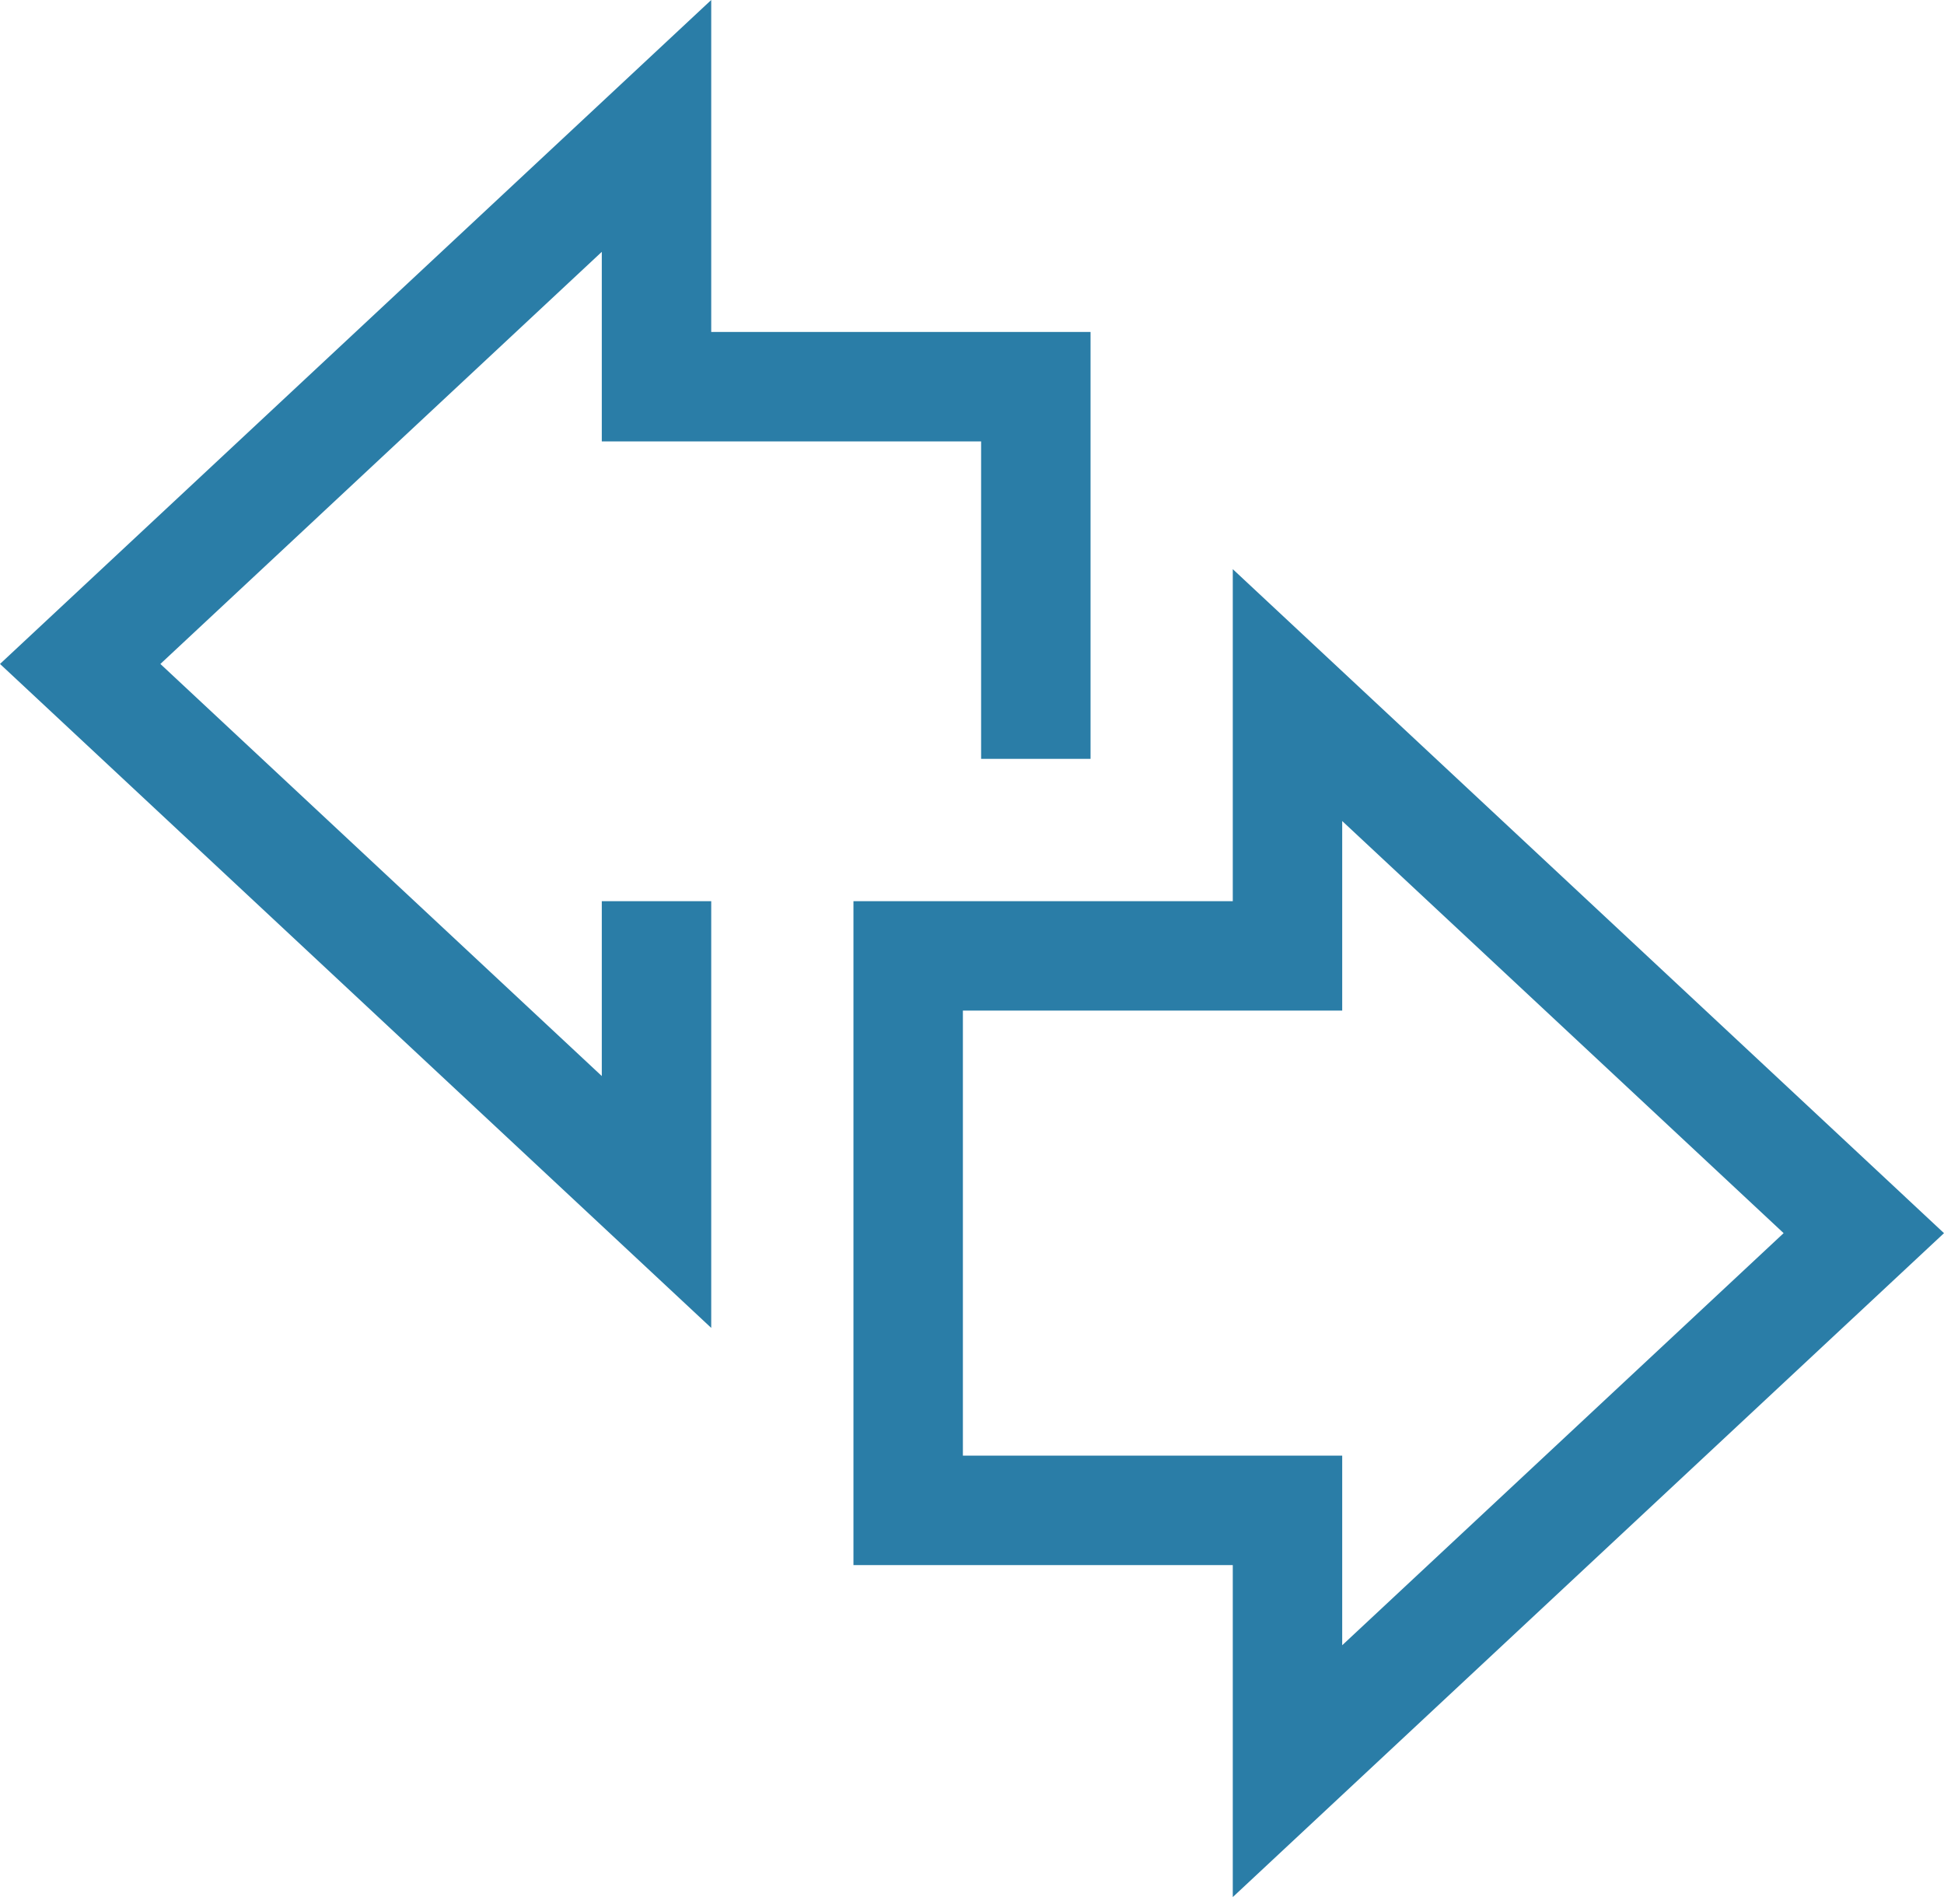
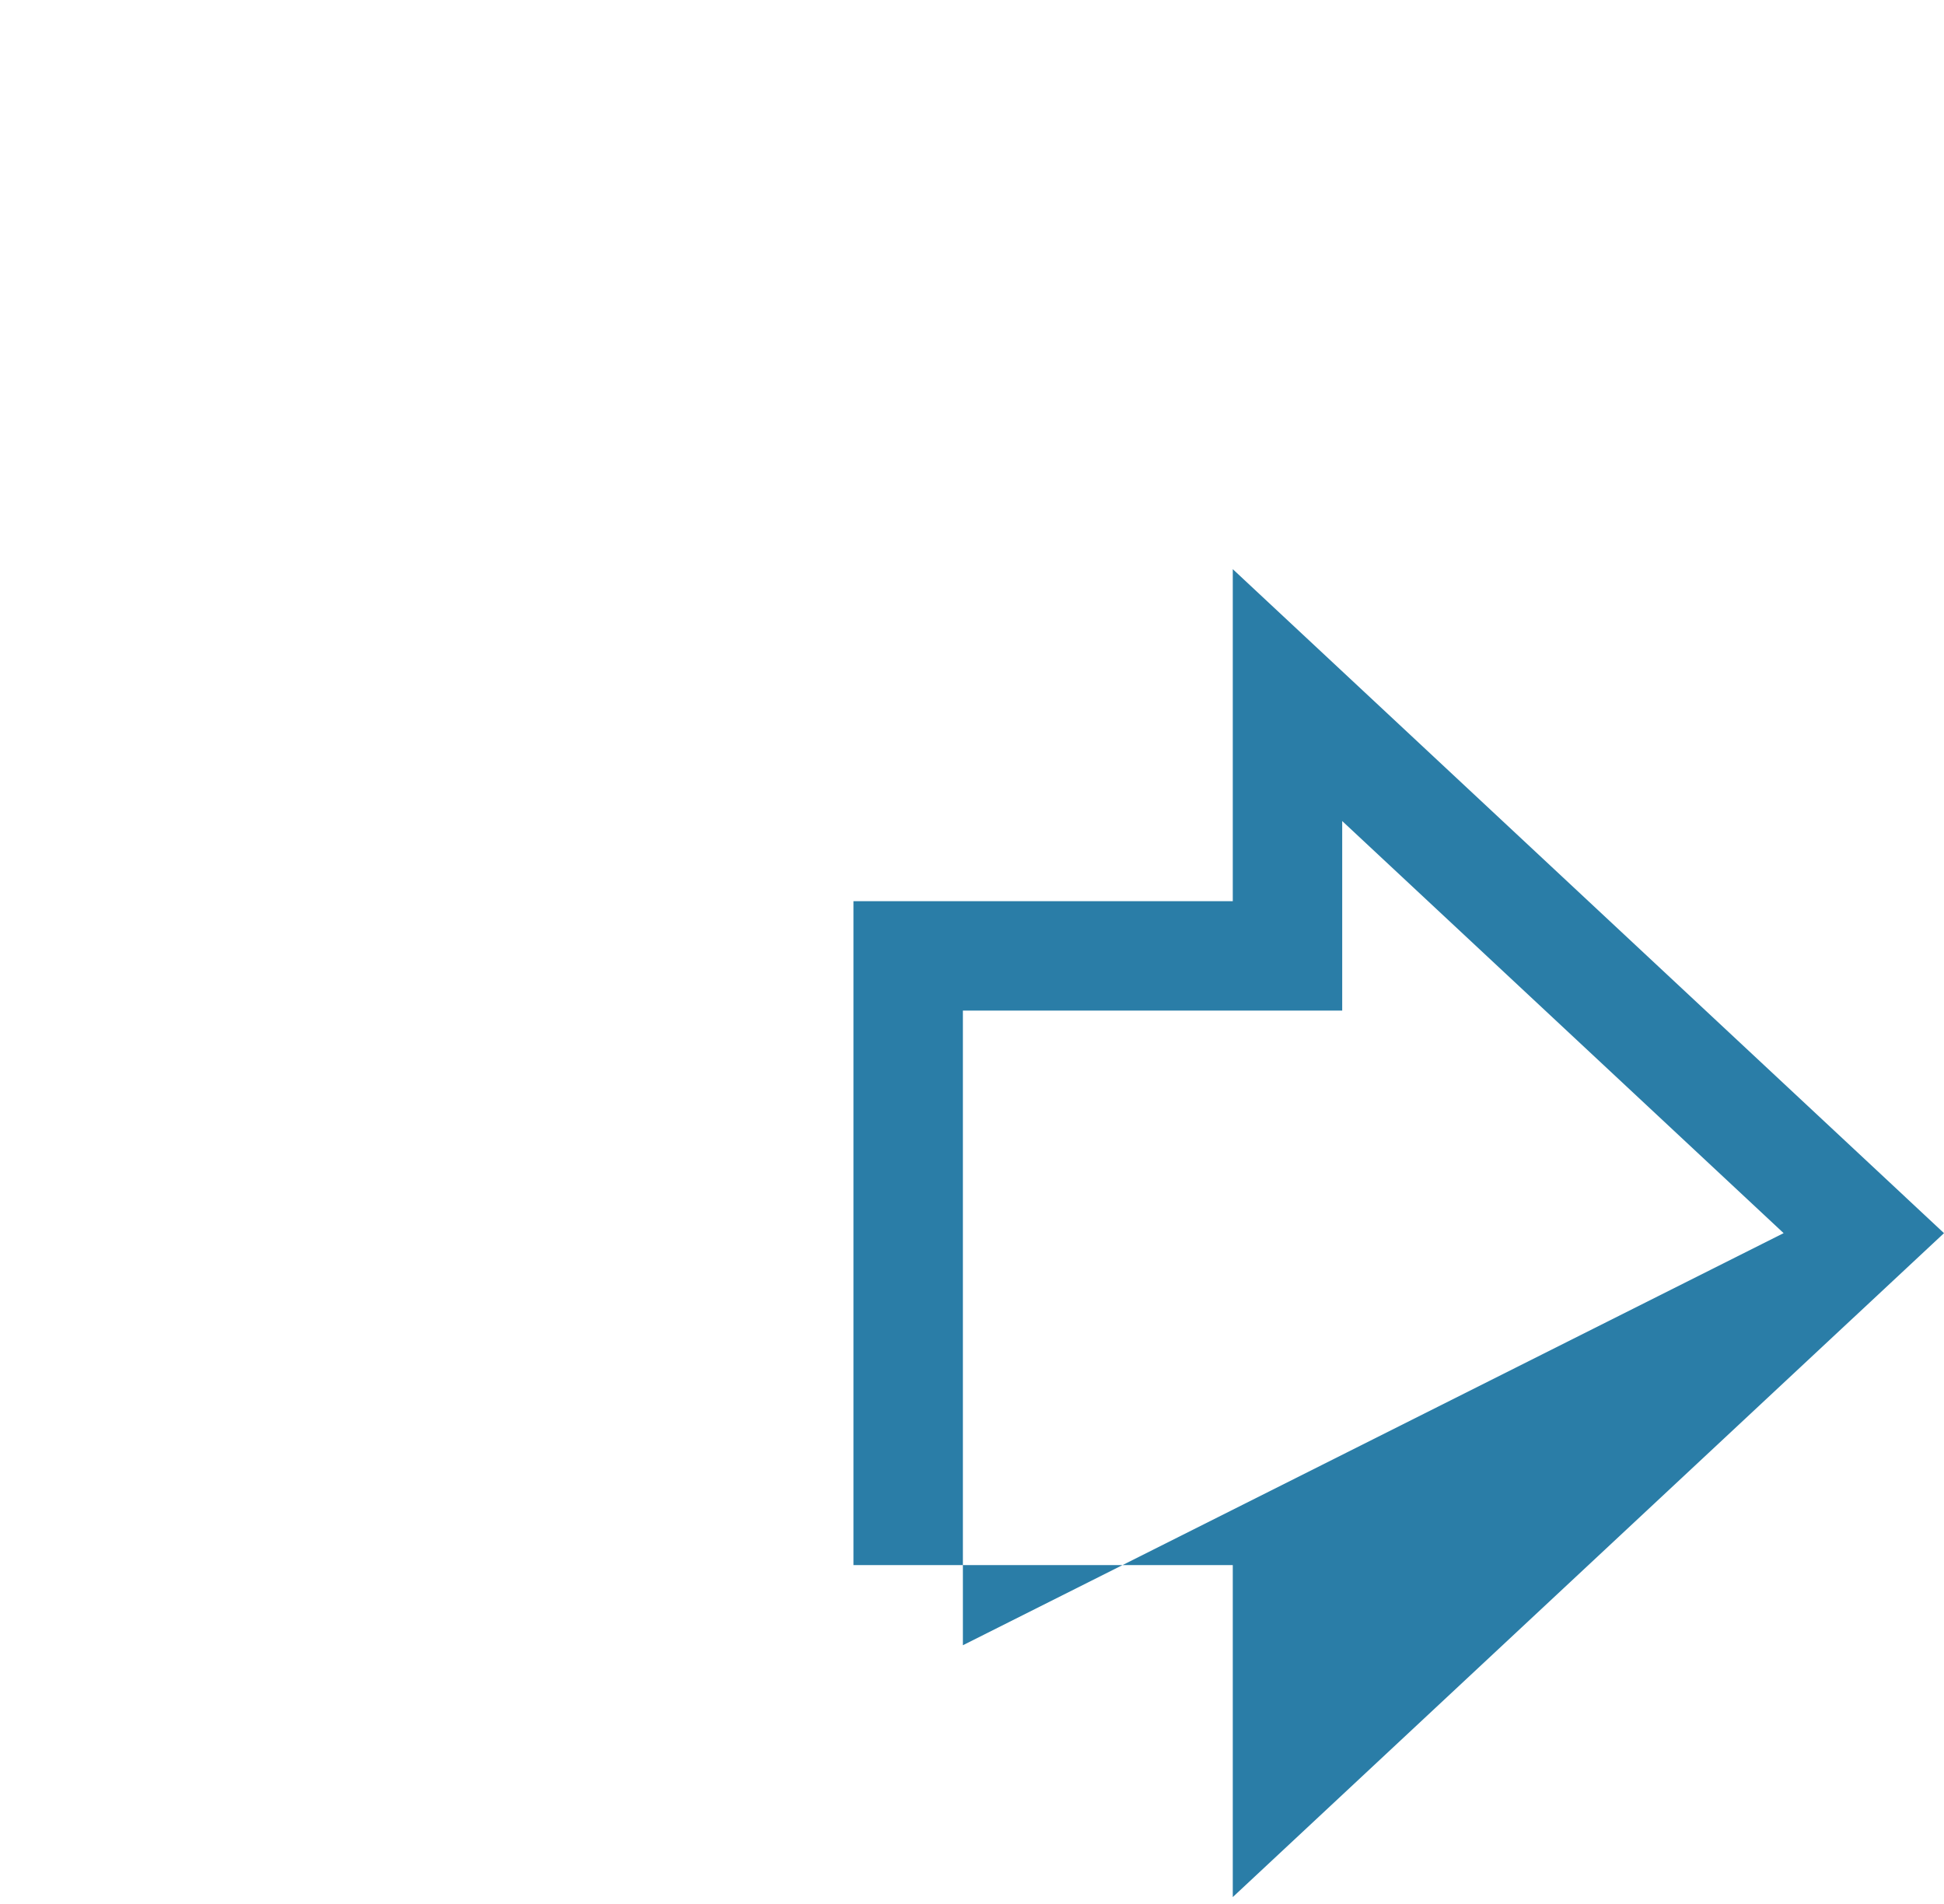
<svg xmlns="http://www.w3.org/2000/svg" viewBox="0 0 48 47" fill="none">
-   <path d="M26.927 8.195L17.561 8.195V0L0 16.39L17.561 32.78L17.561 22.246H14.859V26.563L3.96 16.39L14.859 6.217V10.897L24.225 10.897L24.225 18.733H26.927V8.195Z" fill="#2a7da7" />
-   <path fill-rule="evenodd" clip-rule="evenodd" d="M21.073 38.636V22.246H30.439L30.439 14.05L48 30.441L30.439 46.831V38.636H21.073ZM33.141 20.268V24.947H23.775V35.934H33.141V40.614L44.04 30.441L33.141 20.268Z" fill="#2a7da7" />
+   <path fill-rule="evenodd" clip-rule="evenodd" d="M21.073 38.636V22.246H30.439L30.439 14.05L48 30.441L30.439 46.831V38.636H21.073ZM33.141 20.268V24.947H23.775V35.934V40.614L44.04 30.441L33.141 20.268Z" fill="#2a7da7" />
</svg>